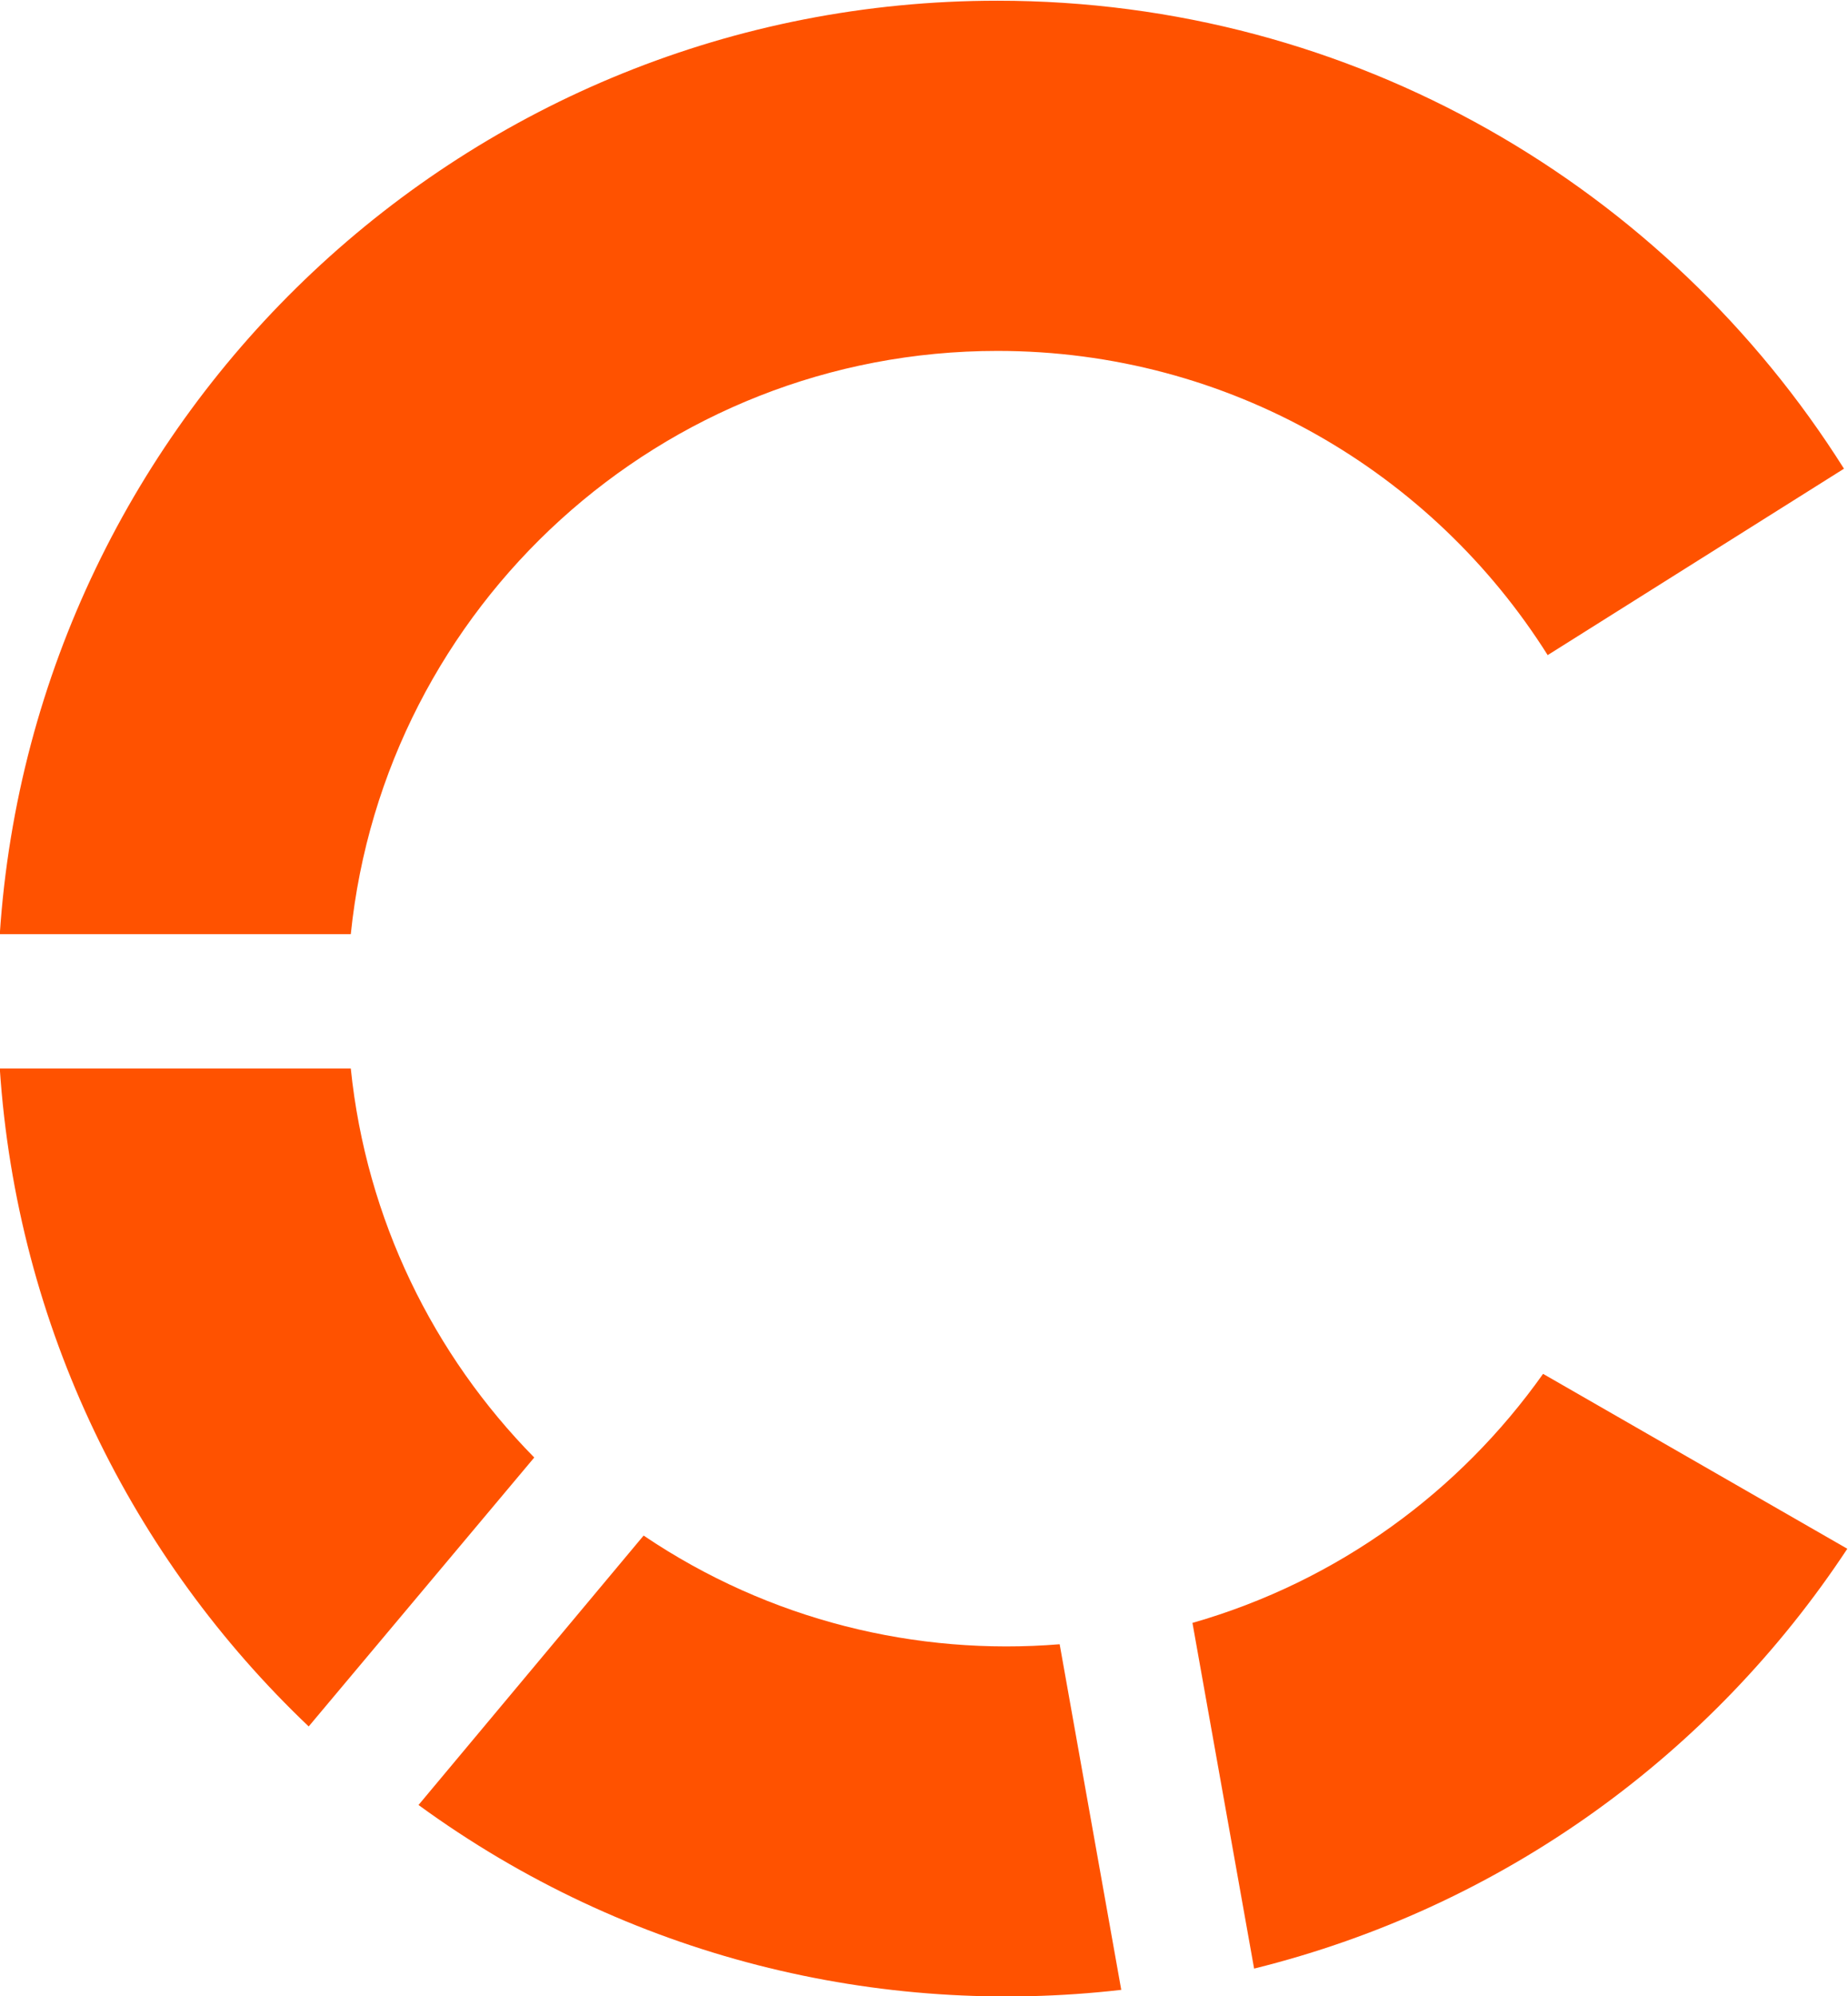
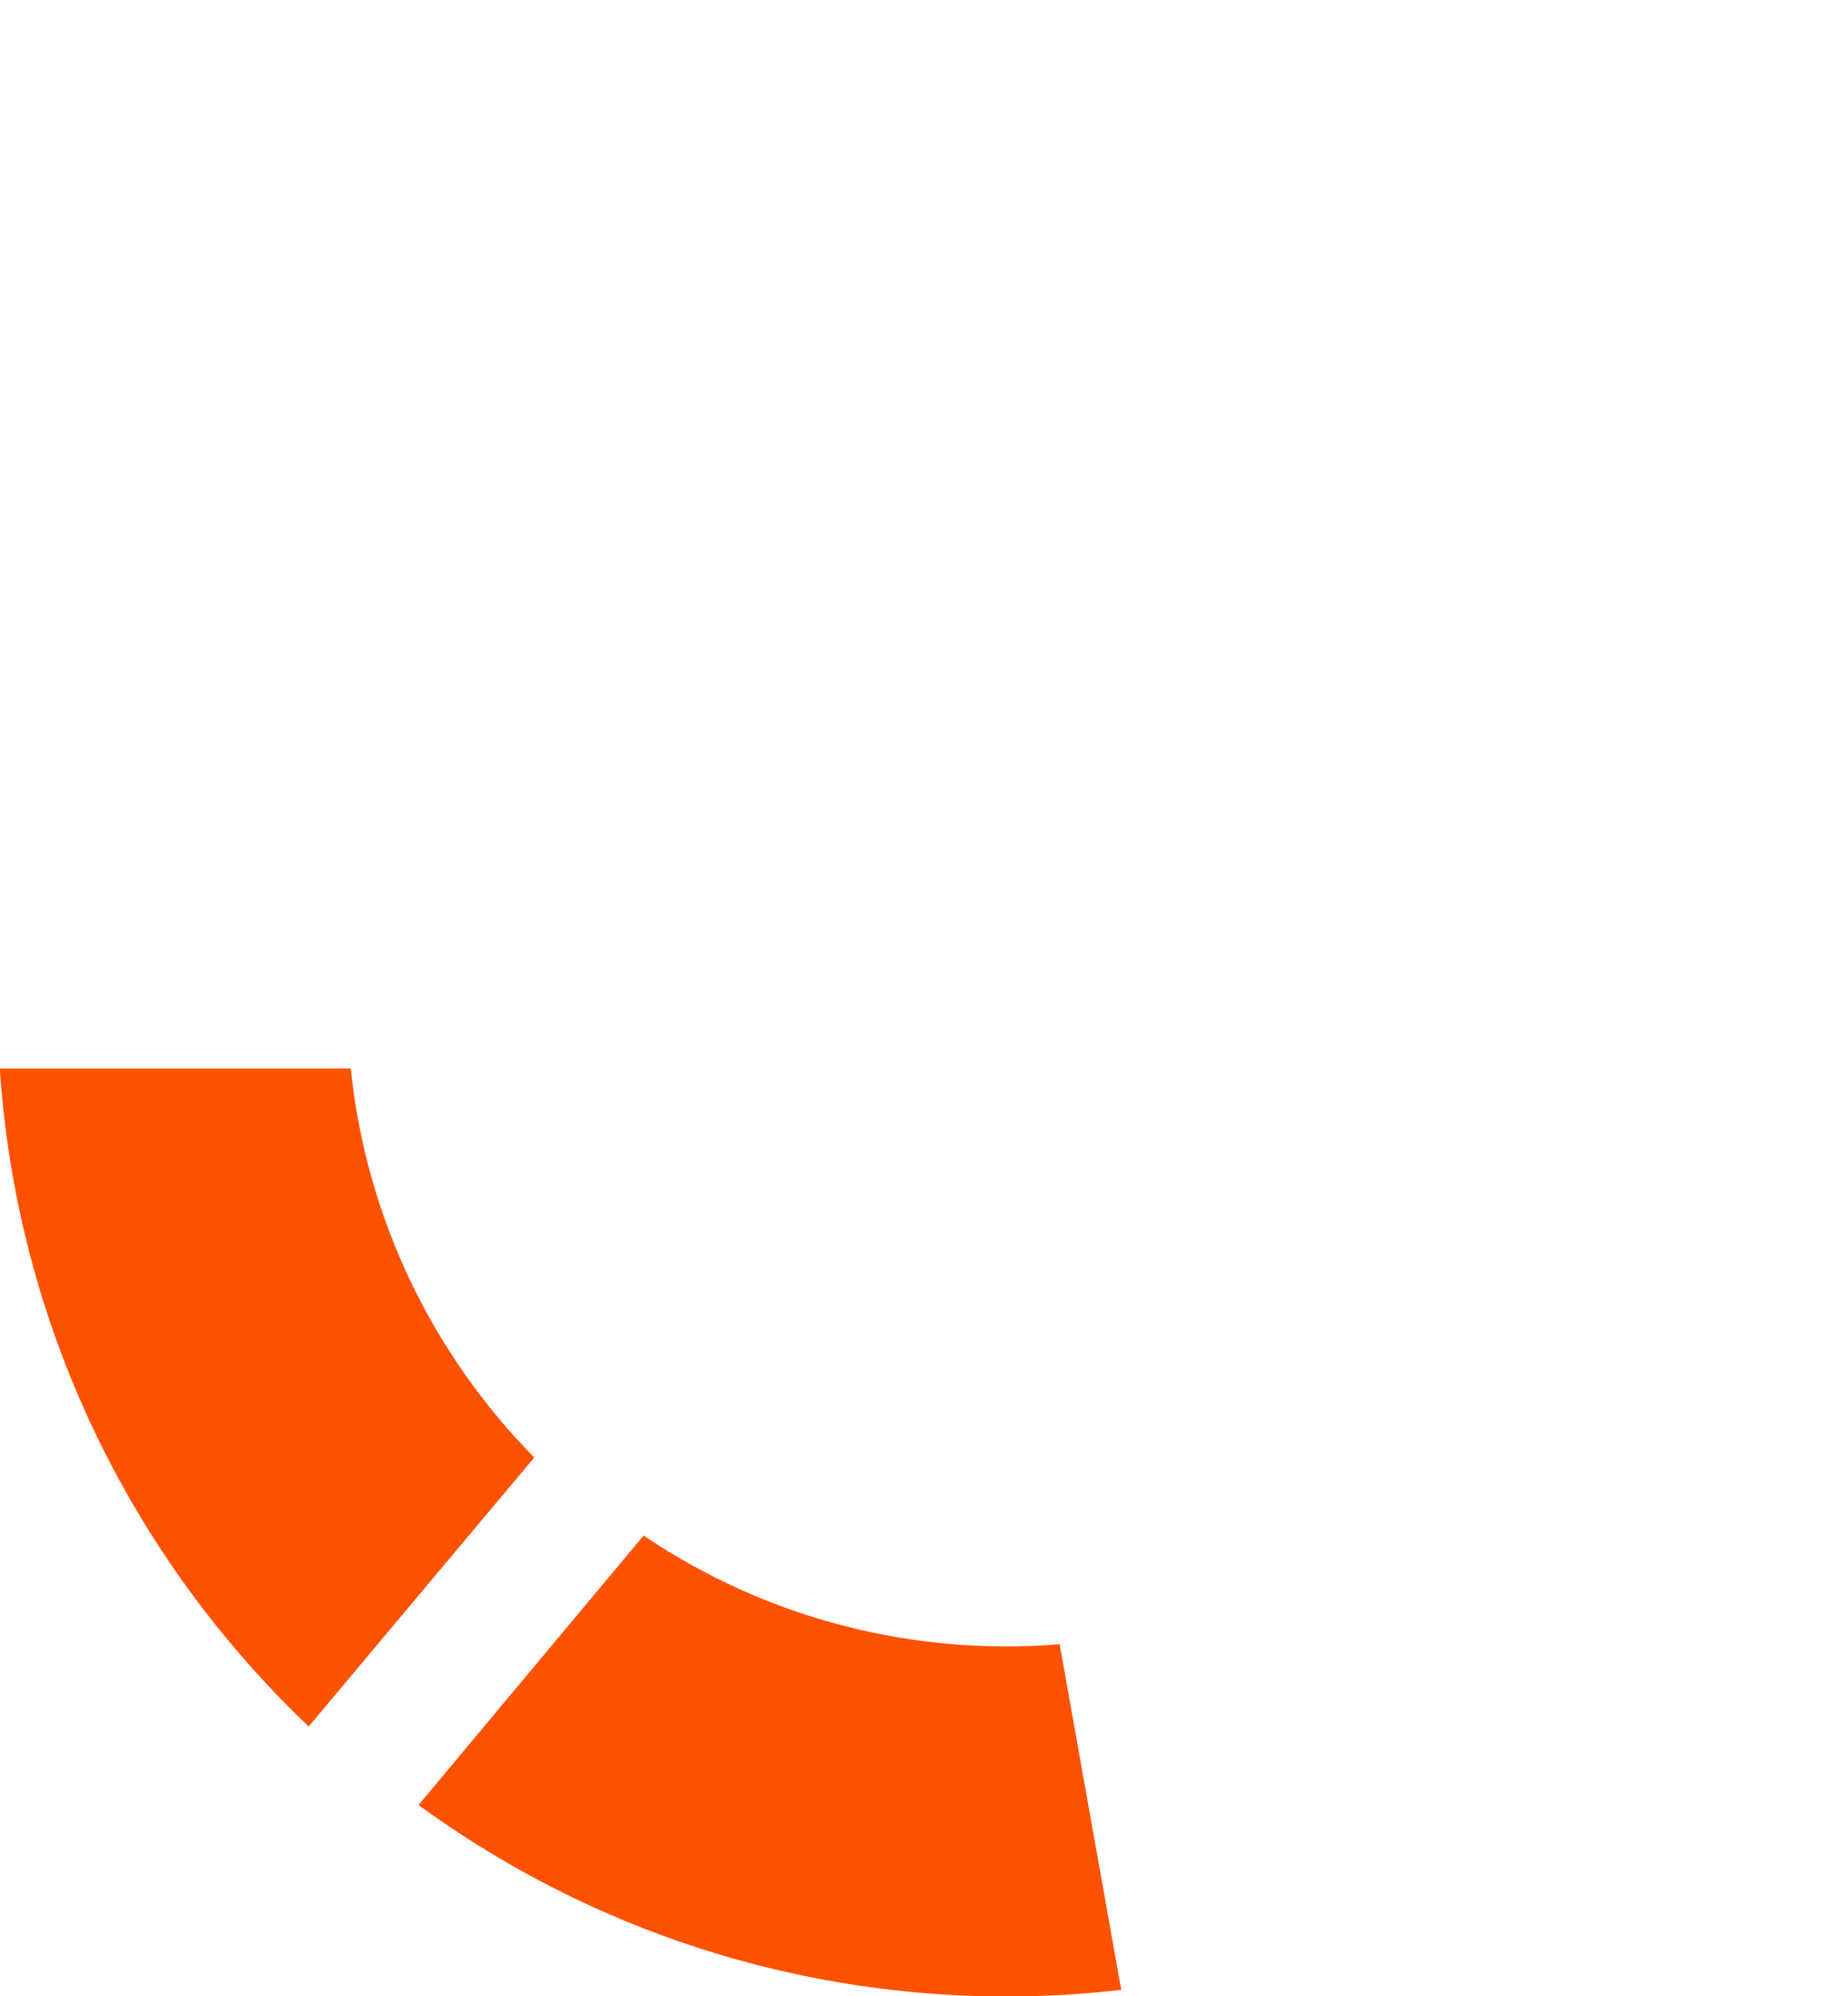
<svg xmlns="http://www.w3.org/2000/svg" version="1.1" id="svg2" width="293.287" height="316.671" viewBox="0 0 293.287 316.671">
  <defs id="defs6">
    <clipPath clipPathUnits="userSpaceOnUse" id="clipPath16">
      <path d="M 0,449.977 H 440.598 V 0 H 0 Z" id="path14" />
    </clipPath>
  </defs>
  <g id="g8" transform="matrix(1.333,0,0,-1.333,-138.184,455.274)">
    <g id="g10">
      <g id="g12" clip-path="url(#clipPath16)">
        <g id="g18" transform="translate(145.427,214.389)">
          <path d="m 0,0 h -41.788 c 2.04,-30.769 15.761,-58.327 36.778,-78.304 l 26.854,32.003 C 9.843,-34.112 1.844,-17.971 0,0" style="fill:#ff5200;fill-opacity:1;fill-rule:nonzero;stroke:none" id="path20" />
        </g>
        <g id="g22" transform="translate(180.291,158.801)">
          <path d="m 0,0 -26.8,-32.063 c 24.916,-18.167 54.86,-25.314 83.667,-22 l -7.333,41.129 C 32.485,-14.325 14.971,-10.11 0,0" style="fill:#ff5200;fill-opacity:1;fill-rule:nonzero;stroke:none" id="path24" />
        </g>
        <g id="g26" transform="translate(222.416,299.78)">
-           <path d="m 0,0 c 27.601,0 51.809,-14.458 65.512,-36.201 l 35.277,22.184 C 79.706,19.433 42.461,41.676 0,41.676 c -63.075,0 -114.663,-49.052 -118.778,-111.085 h 41.79 C -72.989,-30.417 -40.047,0 0,0" style="fill:#ff5200;fill-opacity:1;fill-rule:nonzero;stroke:none" id="path28" />
-         </g>
+           </g>
        <g id="g30" transform="translate(245.636,148.407)">
-           <path d="m 0,0 7.34,-41.139 c 29.933,7.414 54.652,25.762 70.627,49.962 L 41.744,29.638 C 31.853,15.682 17.367,4.972 0,0" style="fill:#ff5200;fill-opacity:1;fill-rule:nonzero;stroke:none" id="path32" />
-         </g>
+           </g>
      </g>
    </g>
  </g>
</svg>